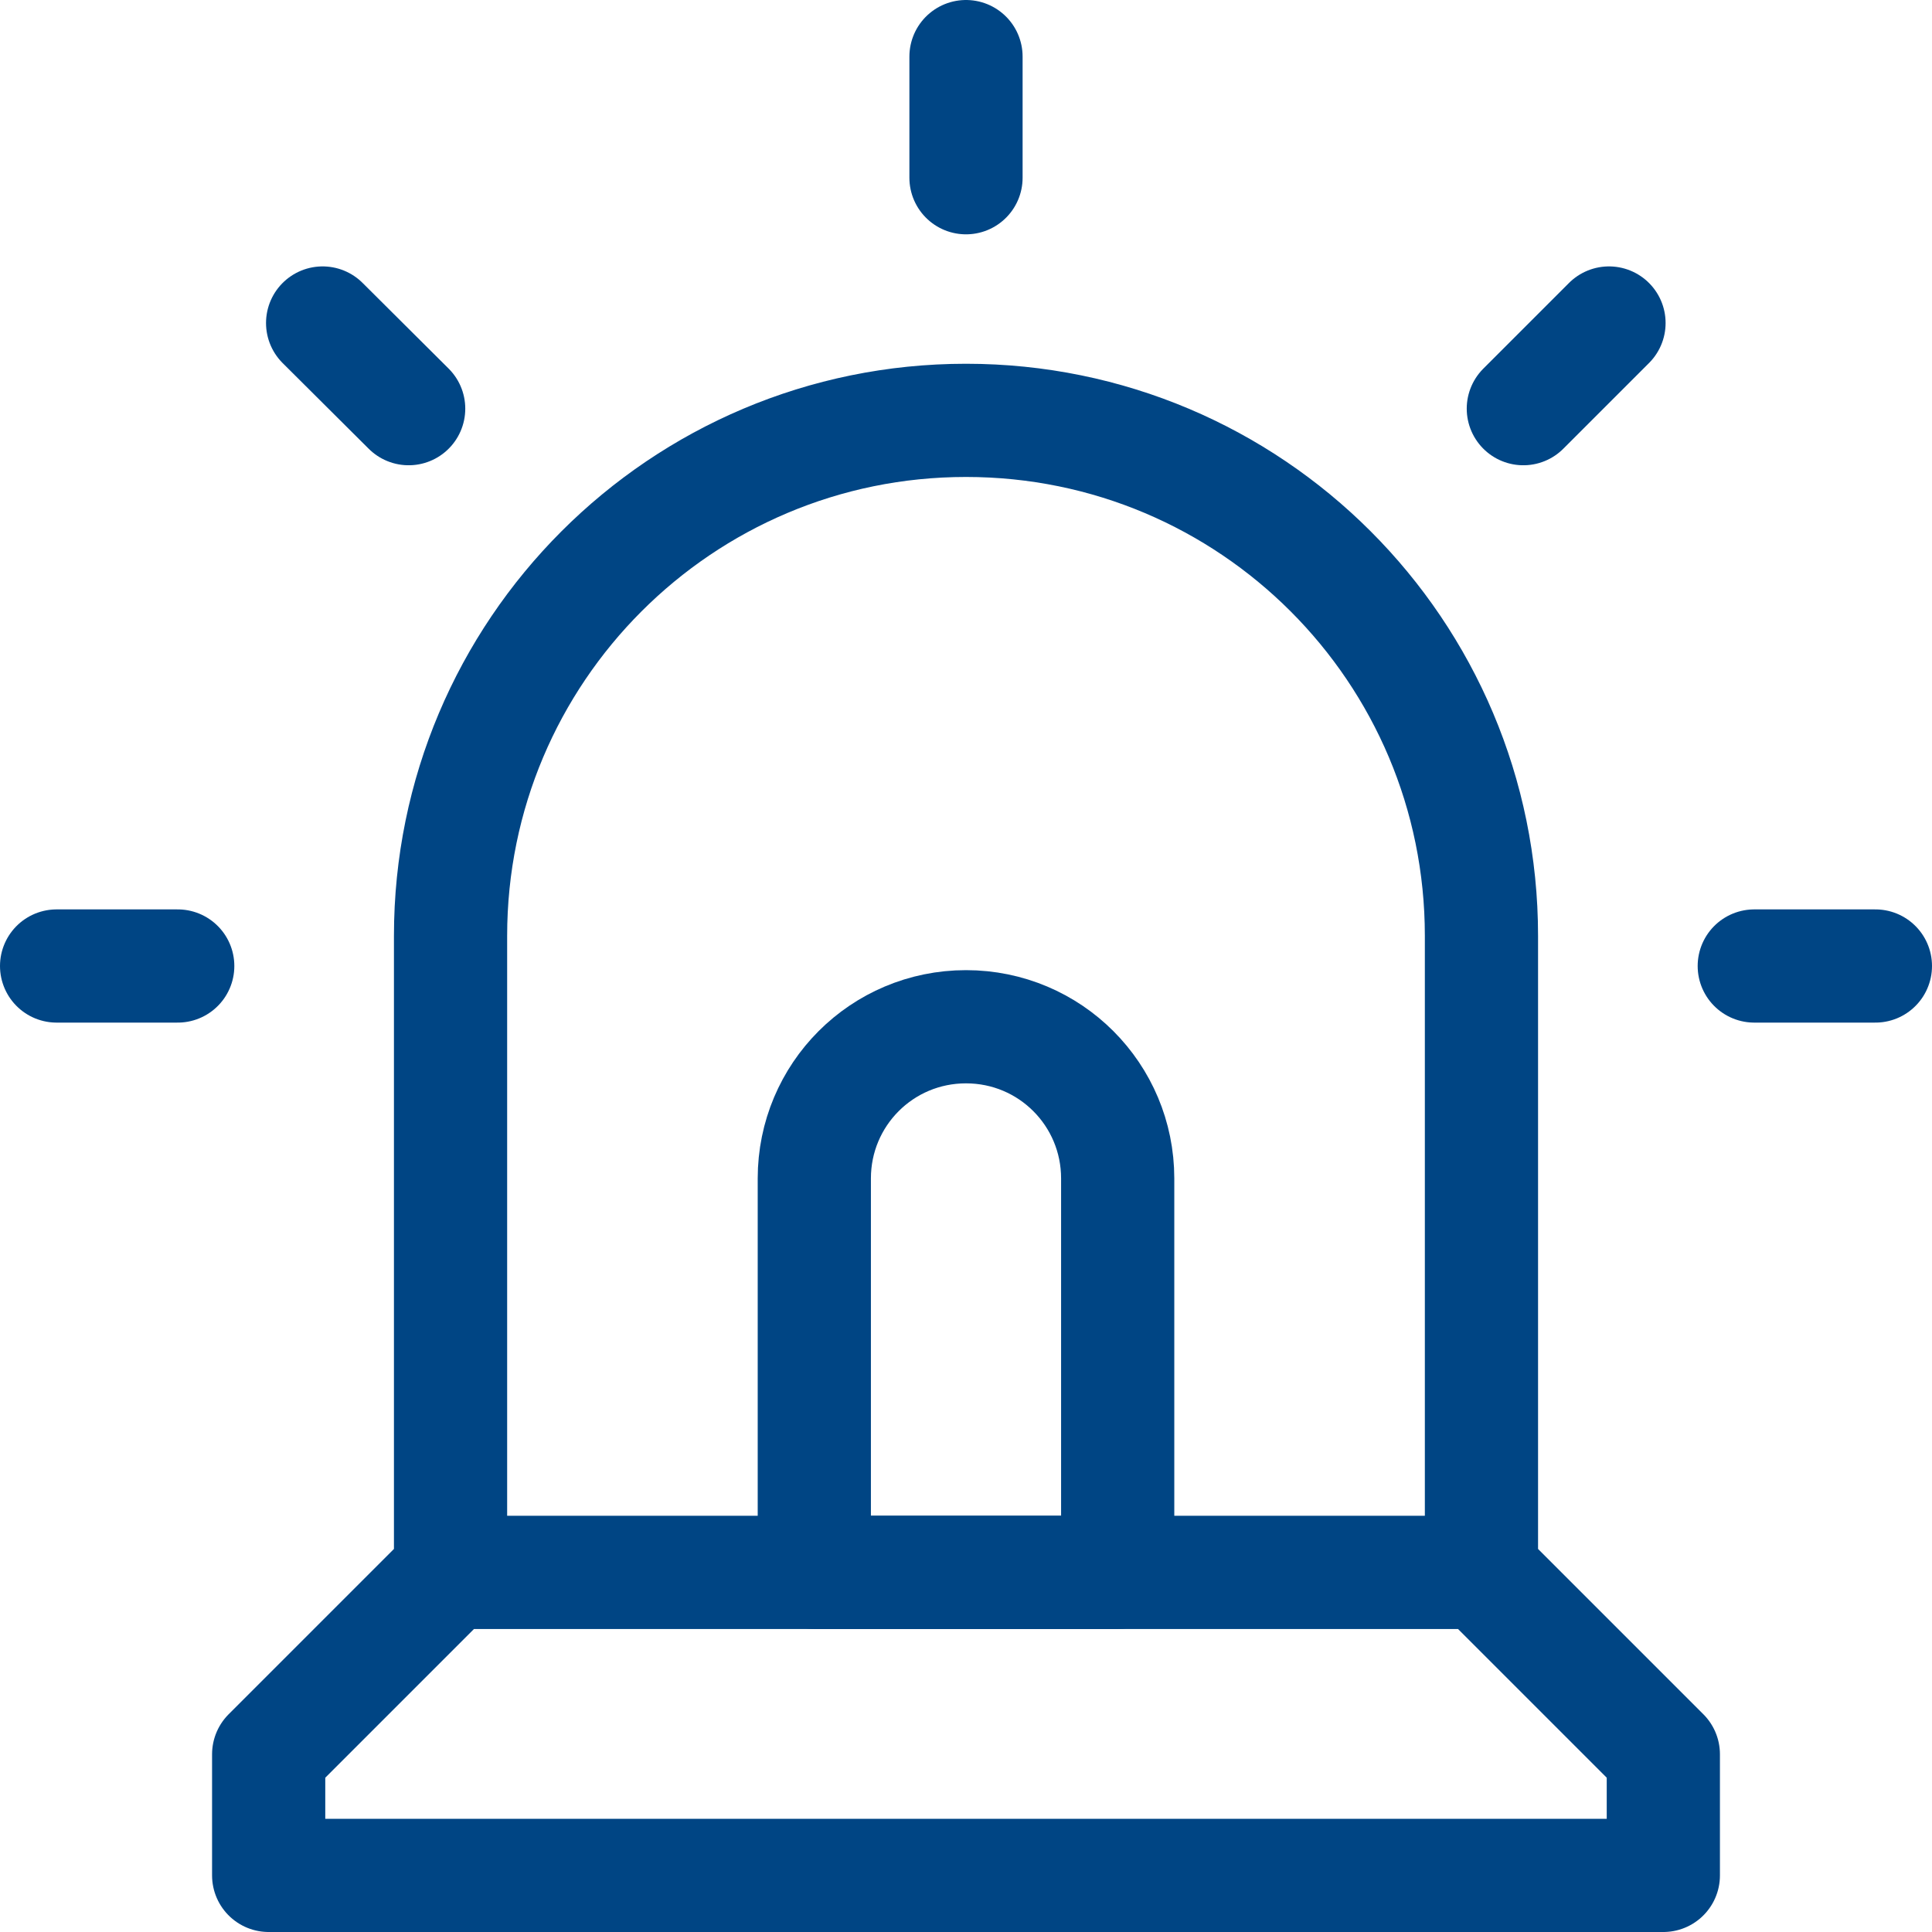
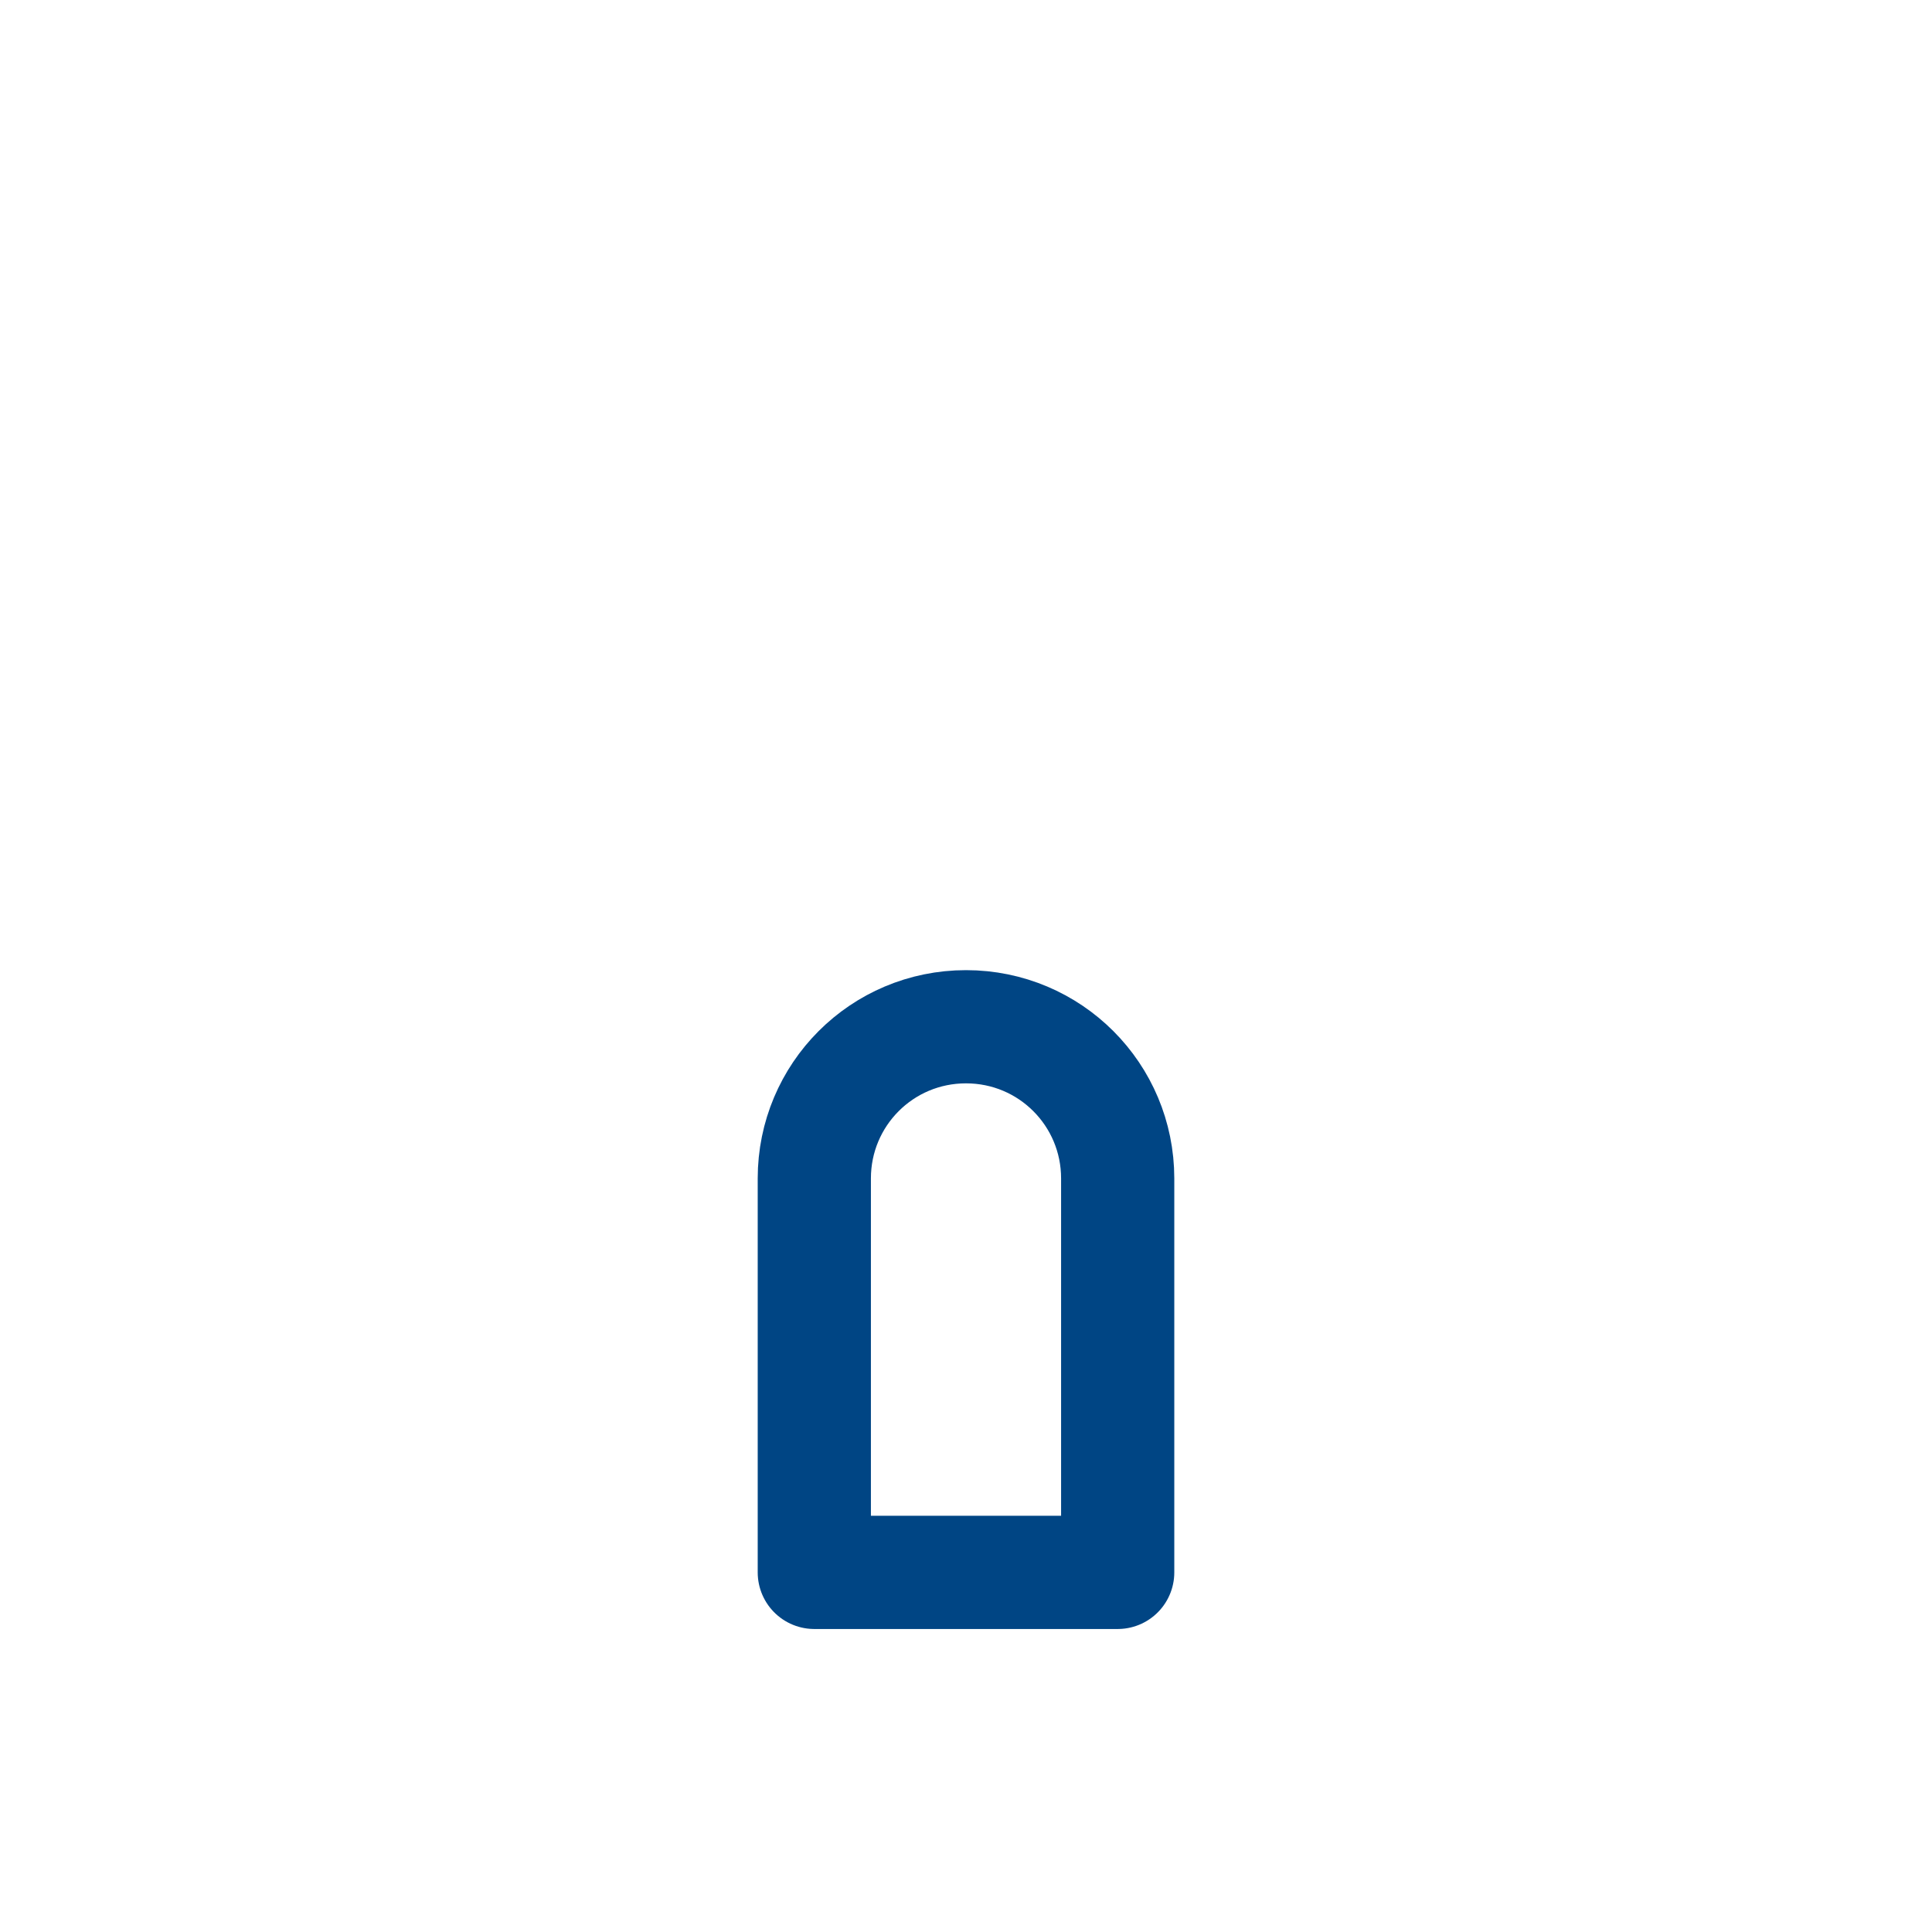
<svg xmlns="http://www.w3.org/2000/svg" id="Layer_1" version="1.1" viewBox="0 0 512 512">
  <defs>
    <style>.st0{fill:none;stroke:#004584;stroke-linecap:round;stroke-linejoin:round;stroke-width:30px}</style>
  </defs>
  <path d="M215.8 416.7V312.3c0-22.2 17.9-40.2 40.2-40.2s40.2 18 40.2 40.2v104.4h-80.3Z" class="st0" />
-   <path d="M119.4 416.7V248c0-75.4 61.1-136.6 136.6-136.6S392.6 172.5 392.6 248v168.7H119.4ZM392.6 416.7H119.4l-48.2 48.2V497h369.6v-32.1l-48.2-48.2zM15 256h32.1M464.9 256H497M256 15v32.1M403.7 108.3l22.7-22.7M85.5 85.6l22.8 22.7" class="st0" />
</svg>